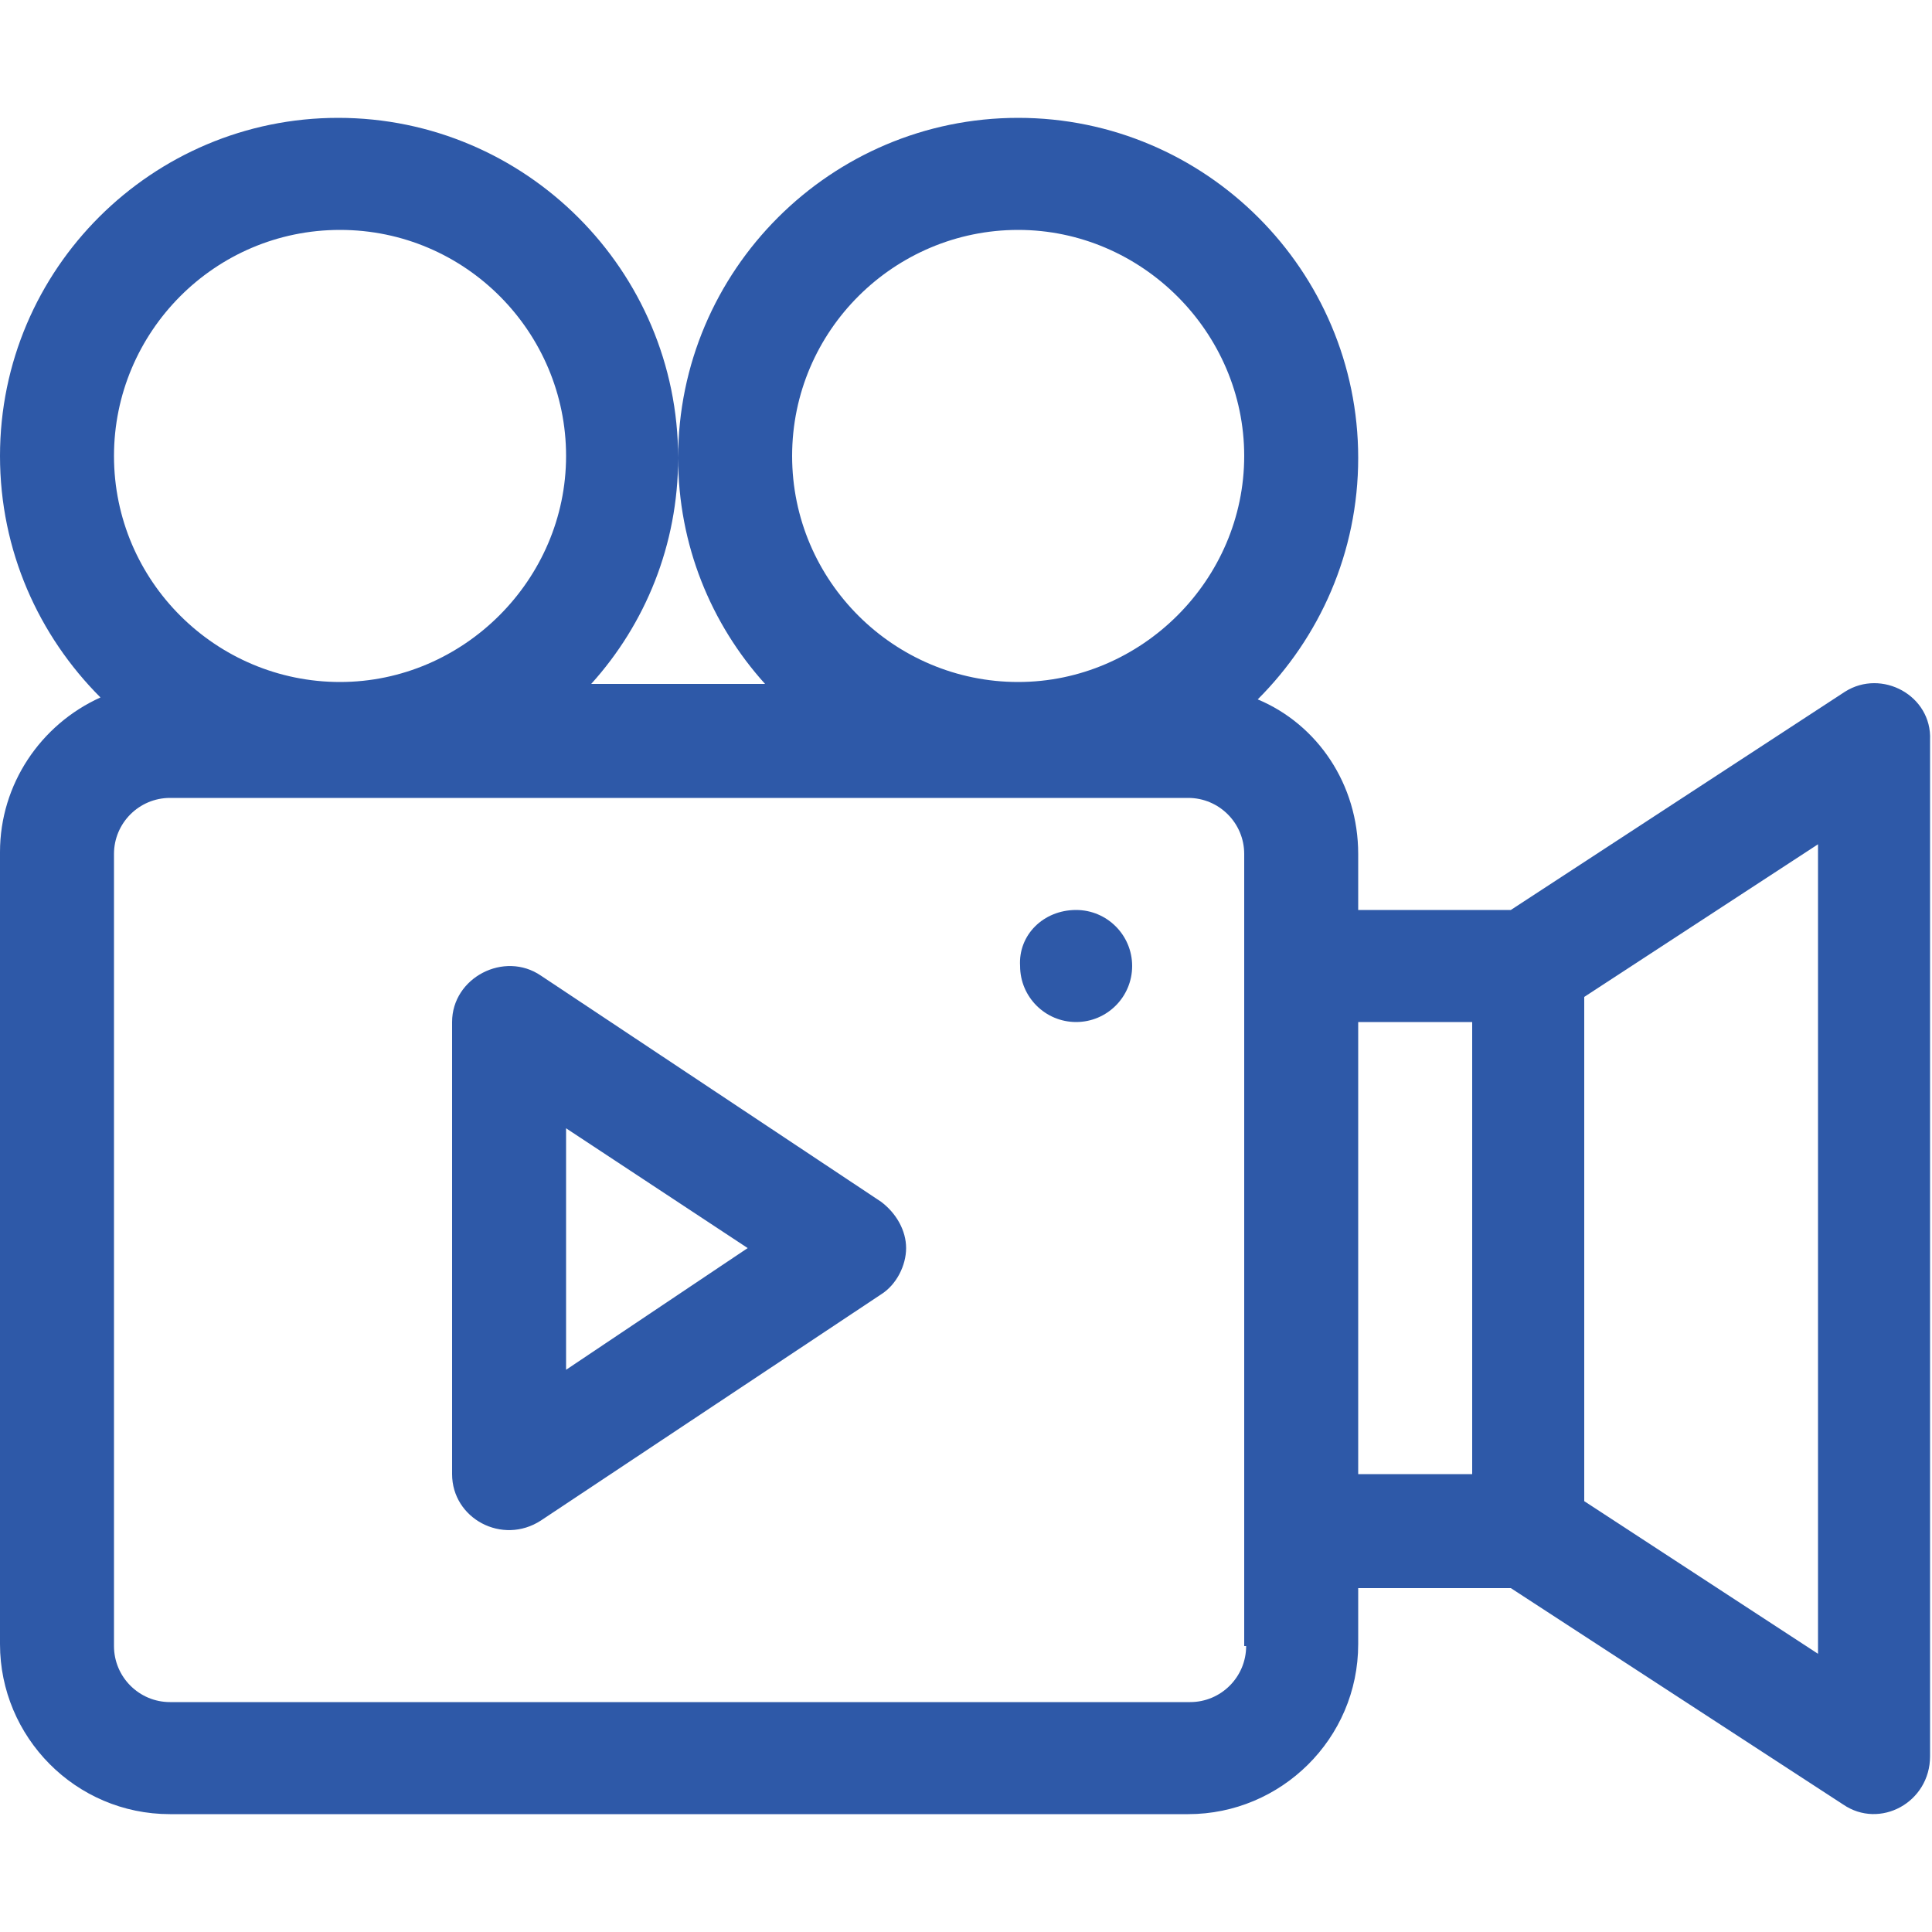
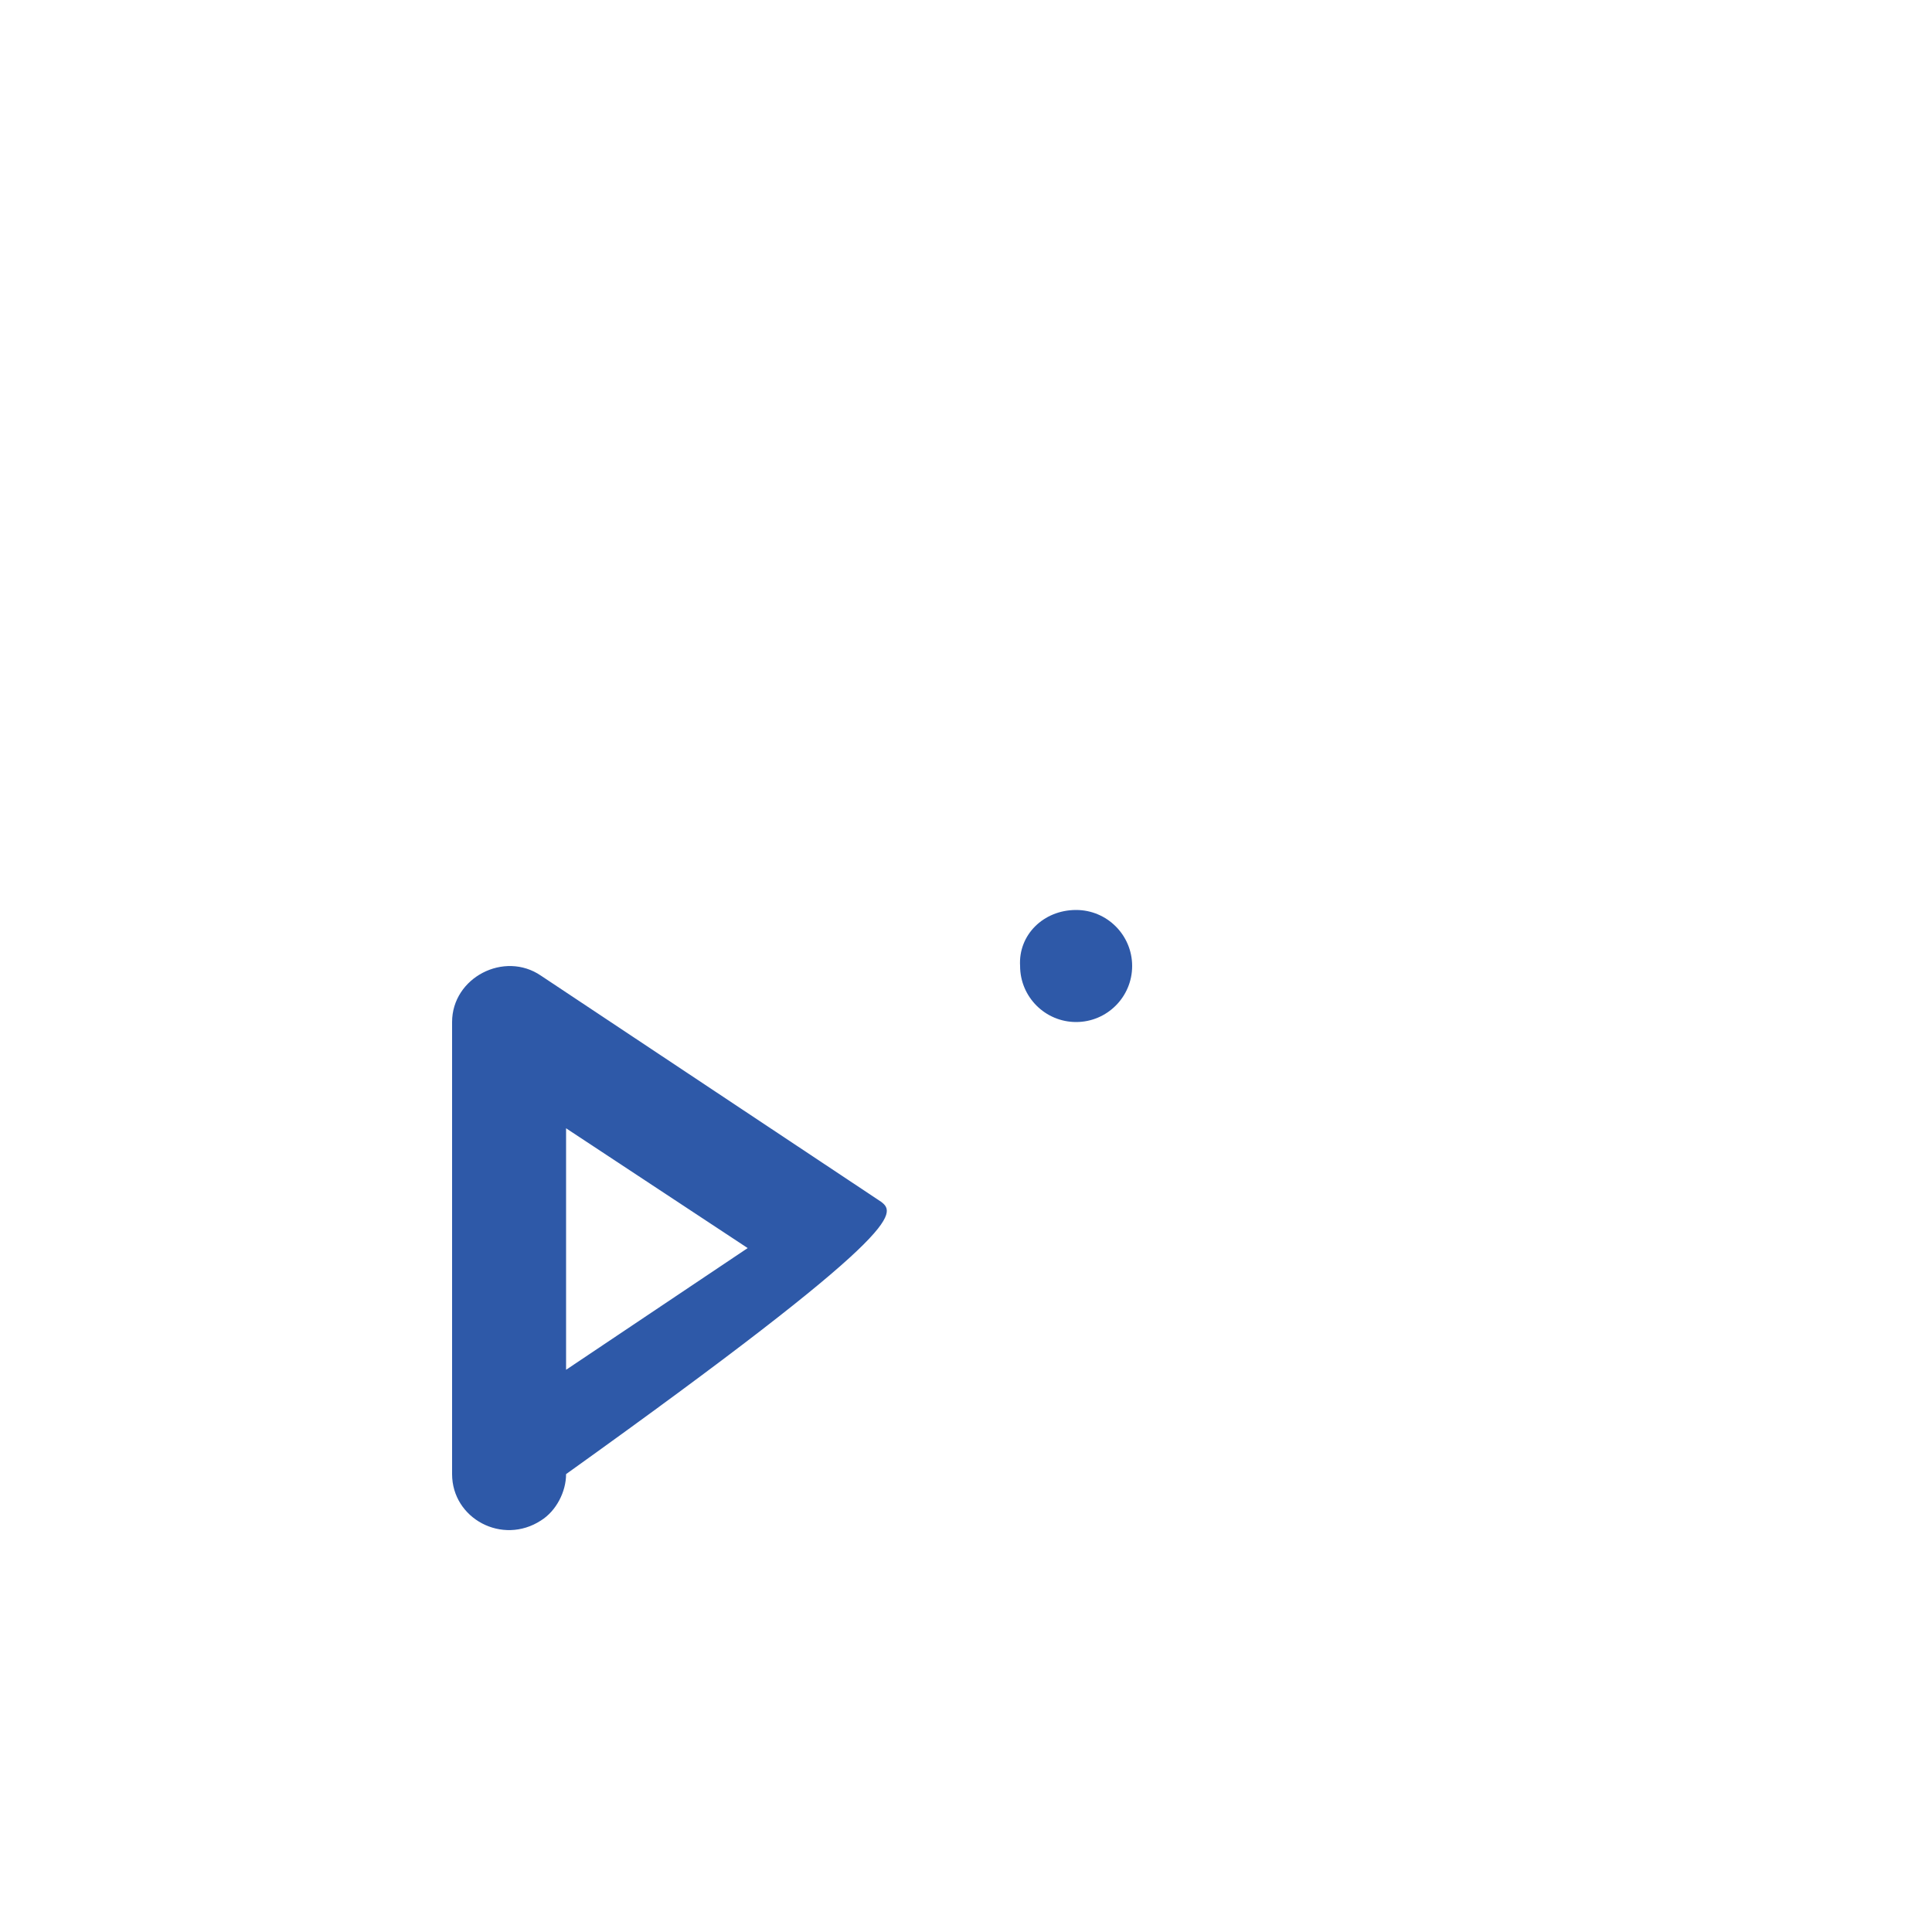
<svg xmlns="http://www.w3.org/2000/svg" xml:space="preserve" style="enable-background:new 0 0 100 100;" viewBox="0 0 100 100" y="0px" x="0px" id="Capa_1" version="1.1">
  <style type="text/css">
	.st0{fill:#2E59A8;}
</style>
  <g>
-     <path d="M95.5,35.8L78.2,47.1h-7.9v-2.9c0-3.6-2.1-6.7-5.2-8c3.2-3.2,5.2-7.6,5.2-12.5c0-9.7-7.9-17.6-17.6-17.6   c-9.7,0-17.6,7.9-17.6,17.6c0,4.5,1.7,8.6,4.5,11.7h-9c2.8-3.1,4.5-7.2,4.5-11.7c0-9.7-7.9-17.6-17.6-17.6C7.9,6.1,0,13.9,0,23.6   c0,4.9,2,9.3,5.2,12.5c-3.1,1.4-5.2,4.5-5.2,8v41c0,4.8,3.9,8.8,8.8,8.8h52.7c4.8,0,8.8-3.9,8.8-8.8v-2.9h7.9l17.2,11.2   c1.9,1.3,4.5-0.1,4.5-2.5V38.3C100,36,97.4,34.6,95.5,35.8 M41,23.6c0-6.5,5.3-11.7,11.7-11.7s11.7,5.3,11.7,11.7   s-5.3,11.7-11.7,11.7S41,30.1,41,23.6 M17.6,11.9c6.5,0,11.7,5.3,11.7,11.7S24,35.3,17.6,35.3S5.9,30.1,5.9,23.6   C5.9,17.2,11.1,11.9,17.6,11.9 M64.5,85.2c0,1.6-1.3,2.9-2.9,2.9H8.8c-1.6,0-2.9-1.3-2.9-2.9v-41c0-1.6,1.3-2.9,2.9-2.9h52.7   c1.6,0,2.9,1.3,2.9,2.9V50v29.3V85.2z M70.3,52.9h5.9v23.4h-5.9V52.9z M94.1,85.6L82,77.7V51.6l12.1-7.9V85.6z" class="st0" />
-     <path d="M45.6,62.2L28,50.5c-1.9-1.3-4.6,0.1-4.6,2.4v23.4c0,2.3,2.6,3.7,4.6,2.4l17.6-11.7c0.8-0.5,1.3-1.5,1.3-2.4   C46.9,63.7,46.4,62.8,45.6,62.2 M29.3,70.9V58.4l9.4,6.2L29.3,70.9z" class="st0" />
+     <path d="M45.6,62.2L28,50.5c-1.9-1.3-4.6,0.1-4.6,2.4v23.4c0,2.3,2.6,3.7,4.6,2.4c0.8-0.5,1.3-1.5,1.3-2.4   C46.9,63.7,46.4,62.8,45.6,62.2 M29.3,70.9V58.4l9.4,6.2L29.3,70.9z" class="st0" />
    <path d="M55.7,47.1c1.6,0,2.9,1.3,2.9,2.9c0,1.6-1.3,2.9-2.9,2.9c-1.6,0-2.9-1.3-2.9-2.9C52.7,48.4,54,47.1,55.7,47.1" class="st0" />
  </g>
</svg>